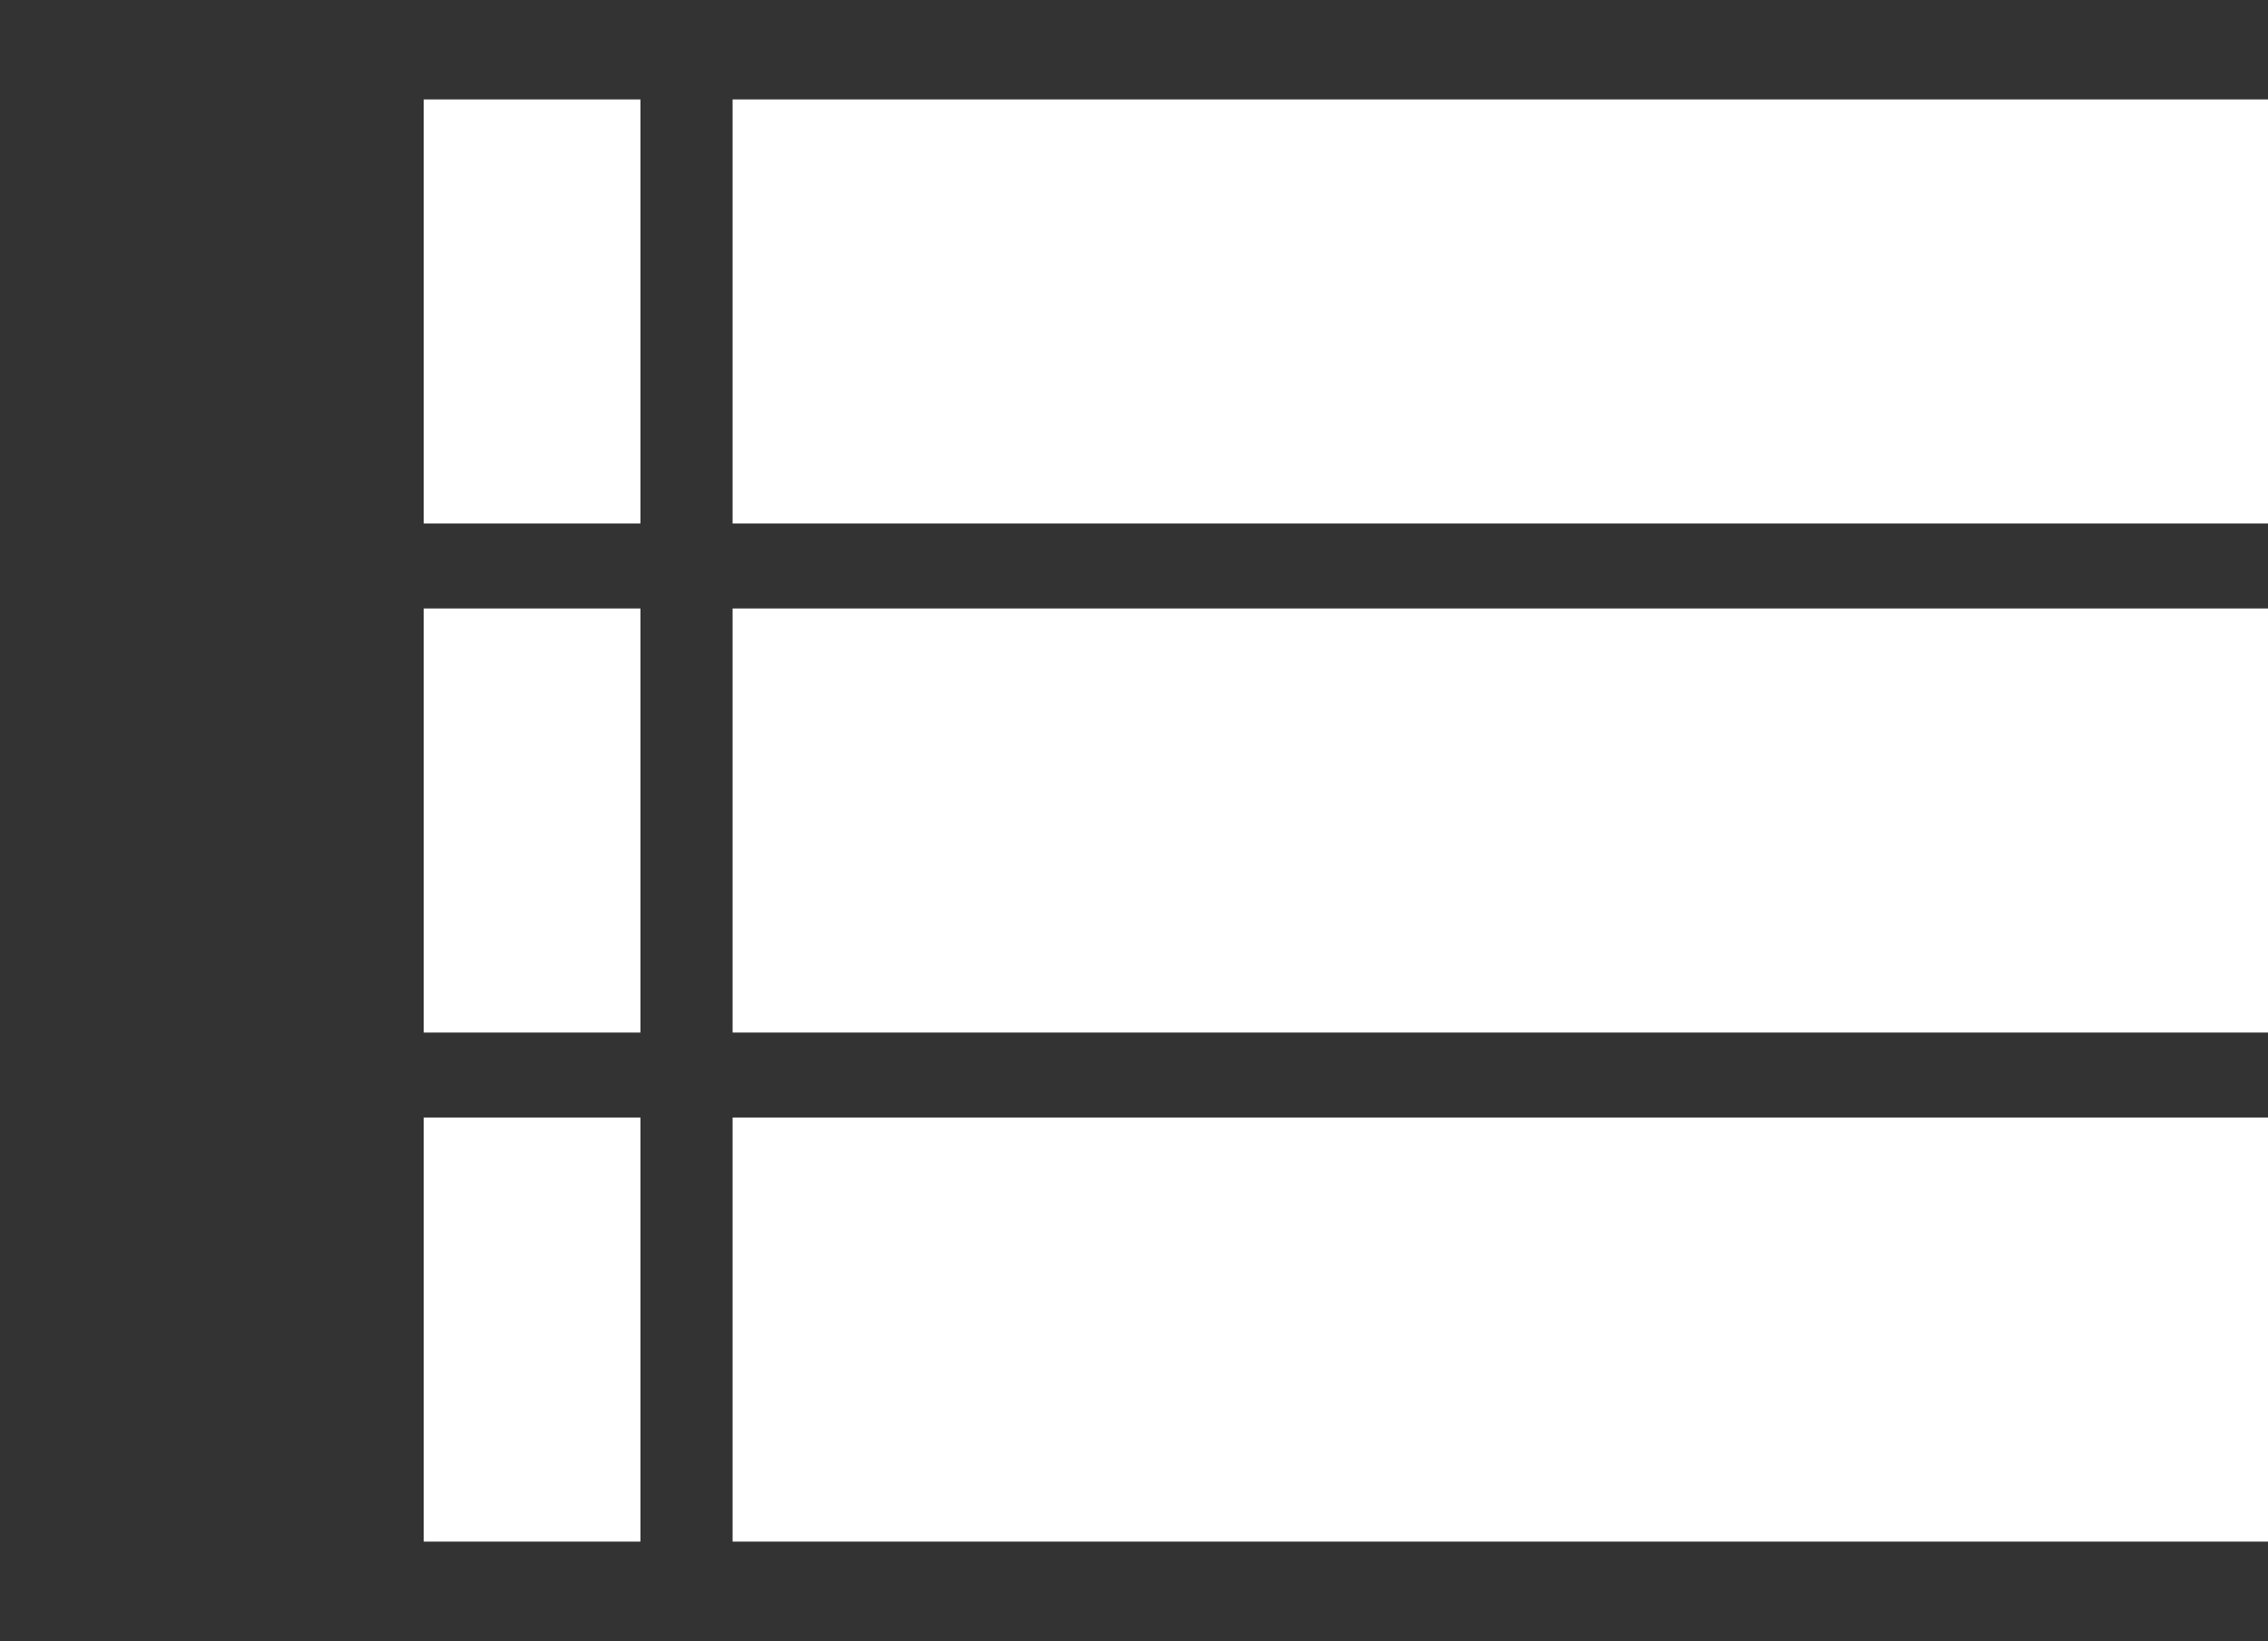
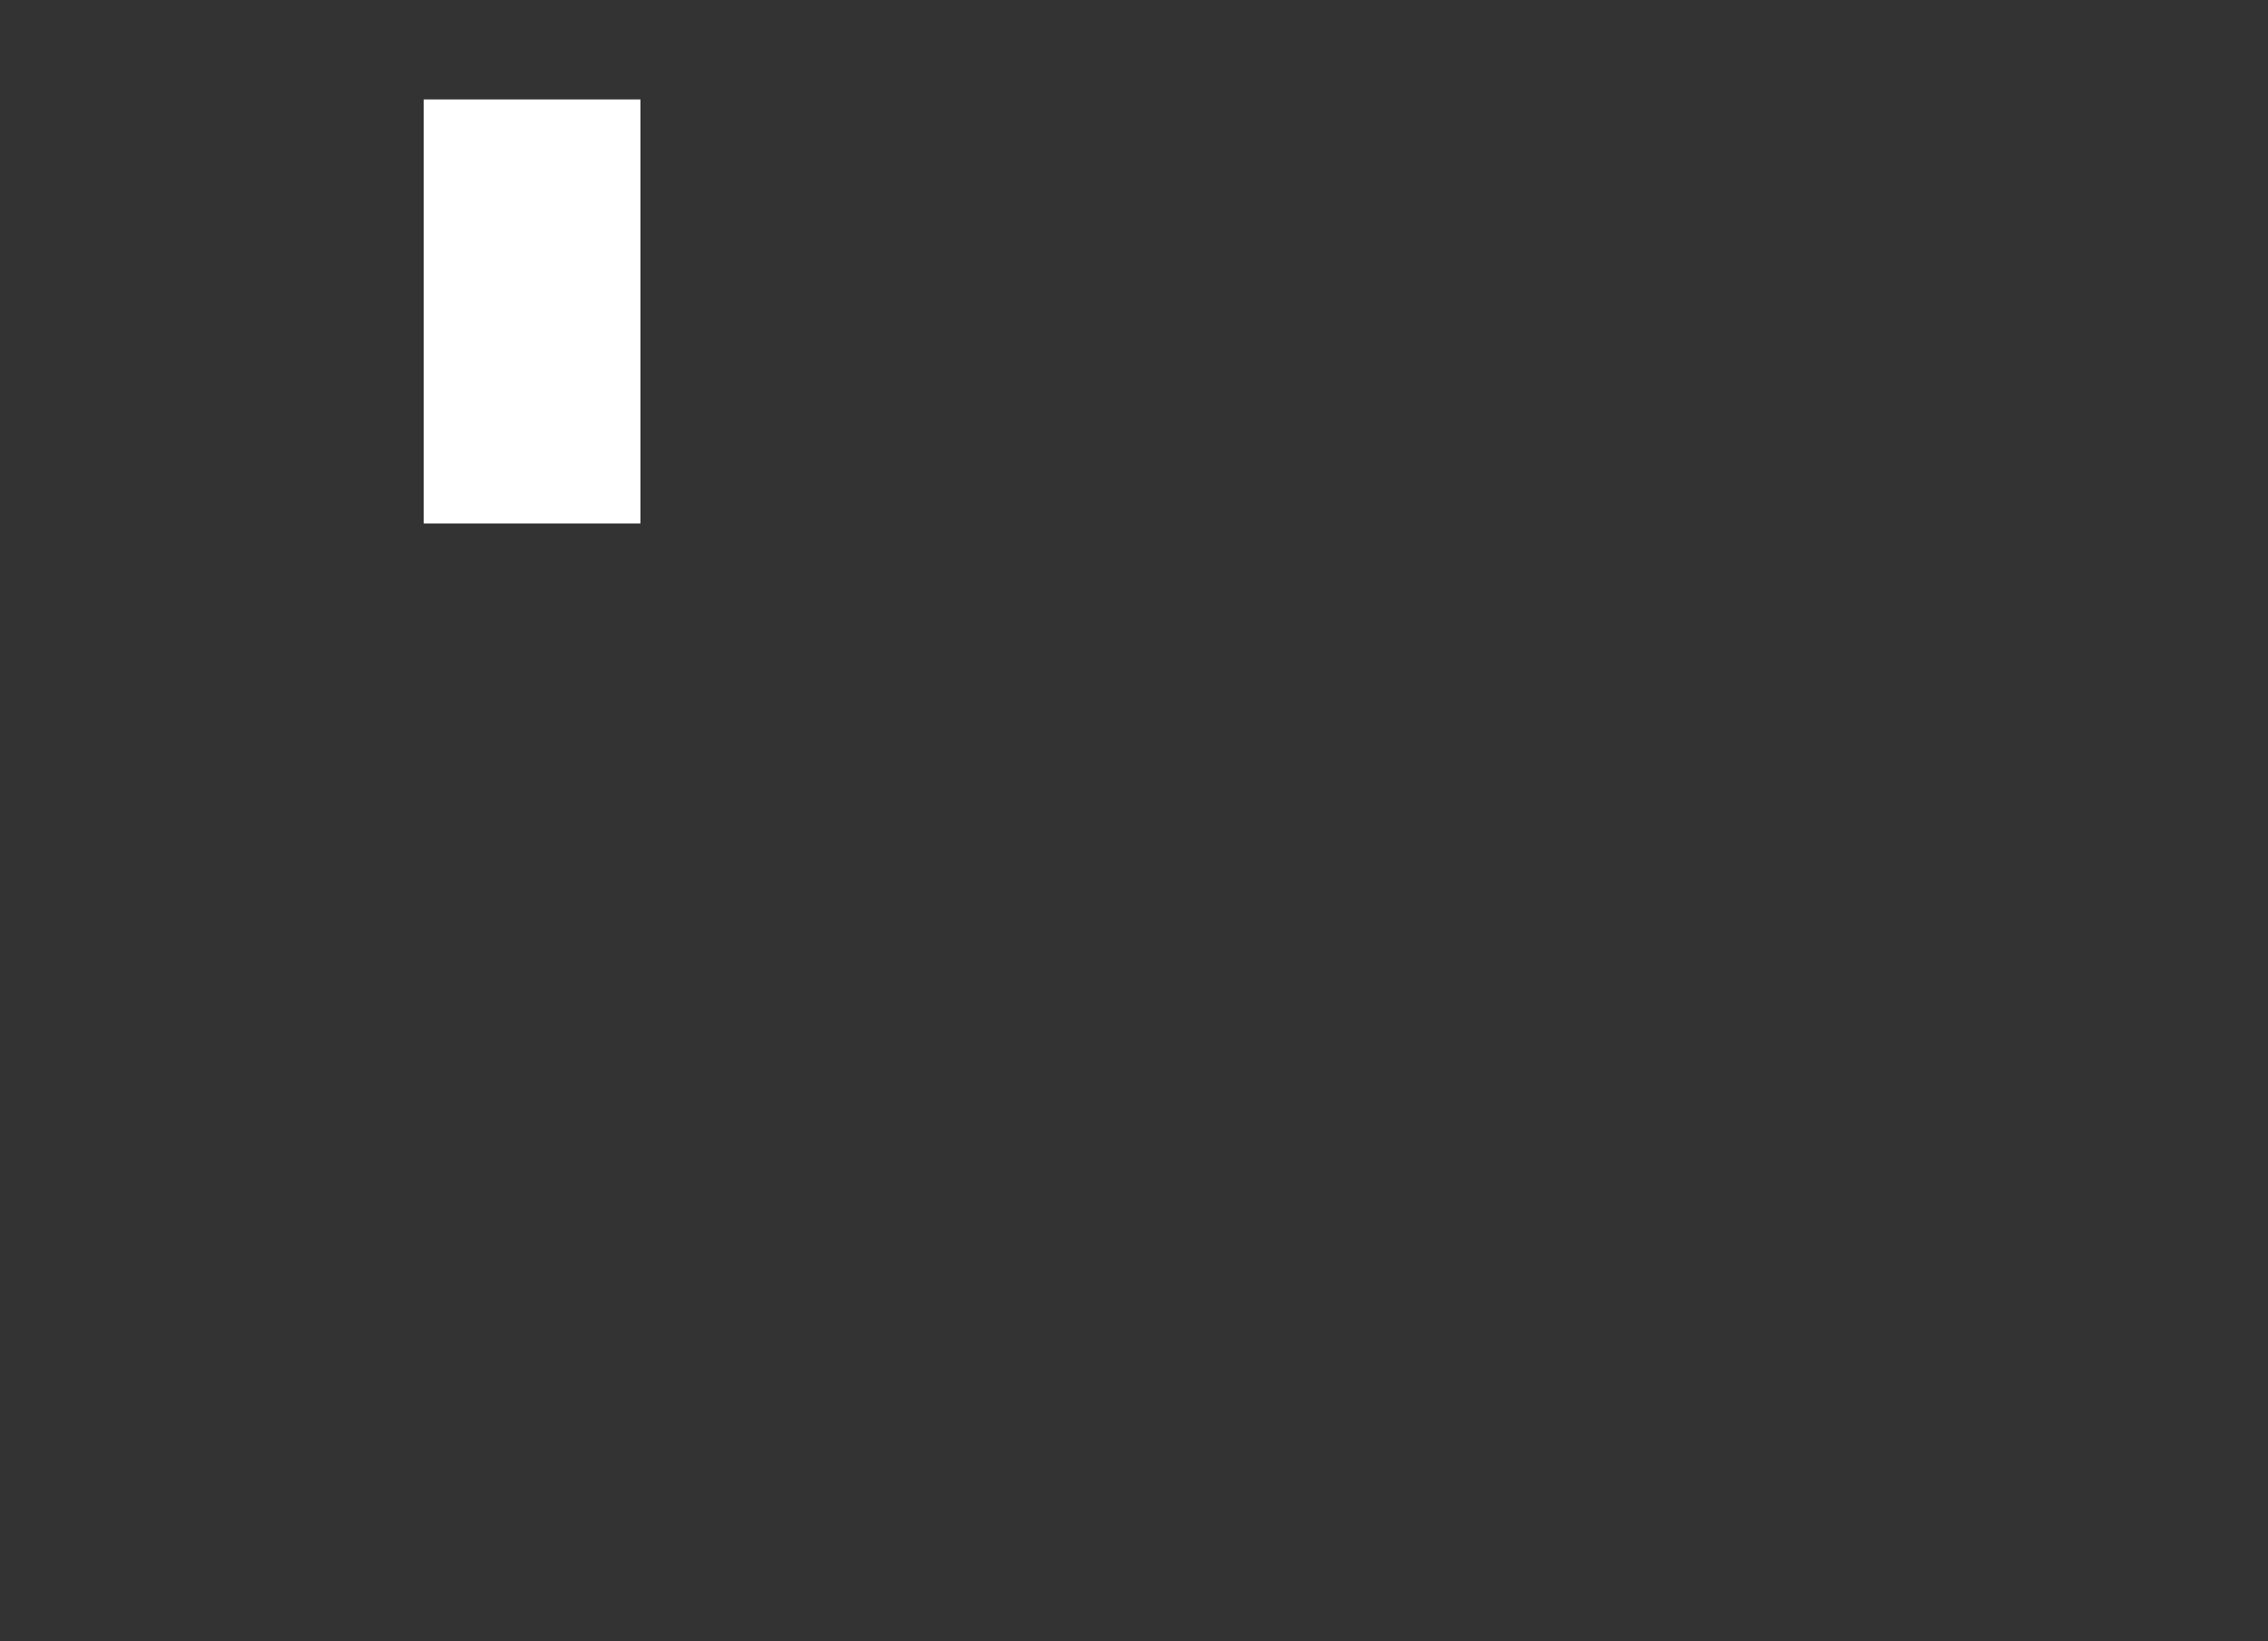
<svg xmlns="http://www.w3.org/2000/svg" id="Ebene_1" data-name="Ebene 1" viewBox="0 0 995 720">
  <rect x="0" y="0" width="995" height="720" fill="#333333" stroke="none" />
  <defs>
    <style>      .cls-1 {        fill: #fff;      }    </style>
  </defs>
-   <rect class="cls-1" x="321.4" y="43.63" width="729.6" height="186.06" />
  <rect class="cls-1" x="185.88" y="43.63" width="95.1" height="186.06" />
-   <rect class="cls-1" x="321.4" y="266.97" width="729.6" height="186.06" />
-   <rect class="cls-1" x="185.88" y="266.97" width="95.1" height="186.06" />
-   <rect class="cls-1" x="321.4" y="490.31" width="729.6" height="186.06" />
-   <rect class="cls-1" x="185.88" y="490.31" width="95.1" height="186.06" />
</svg>